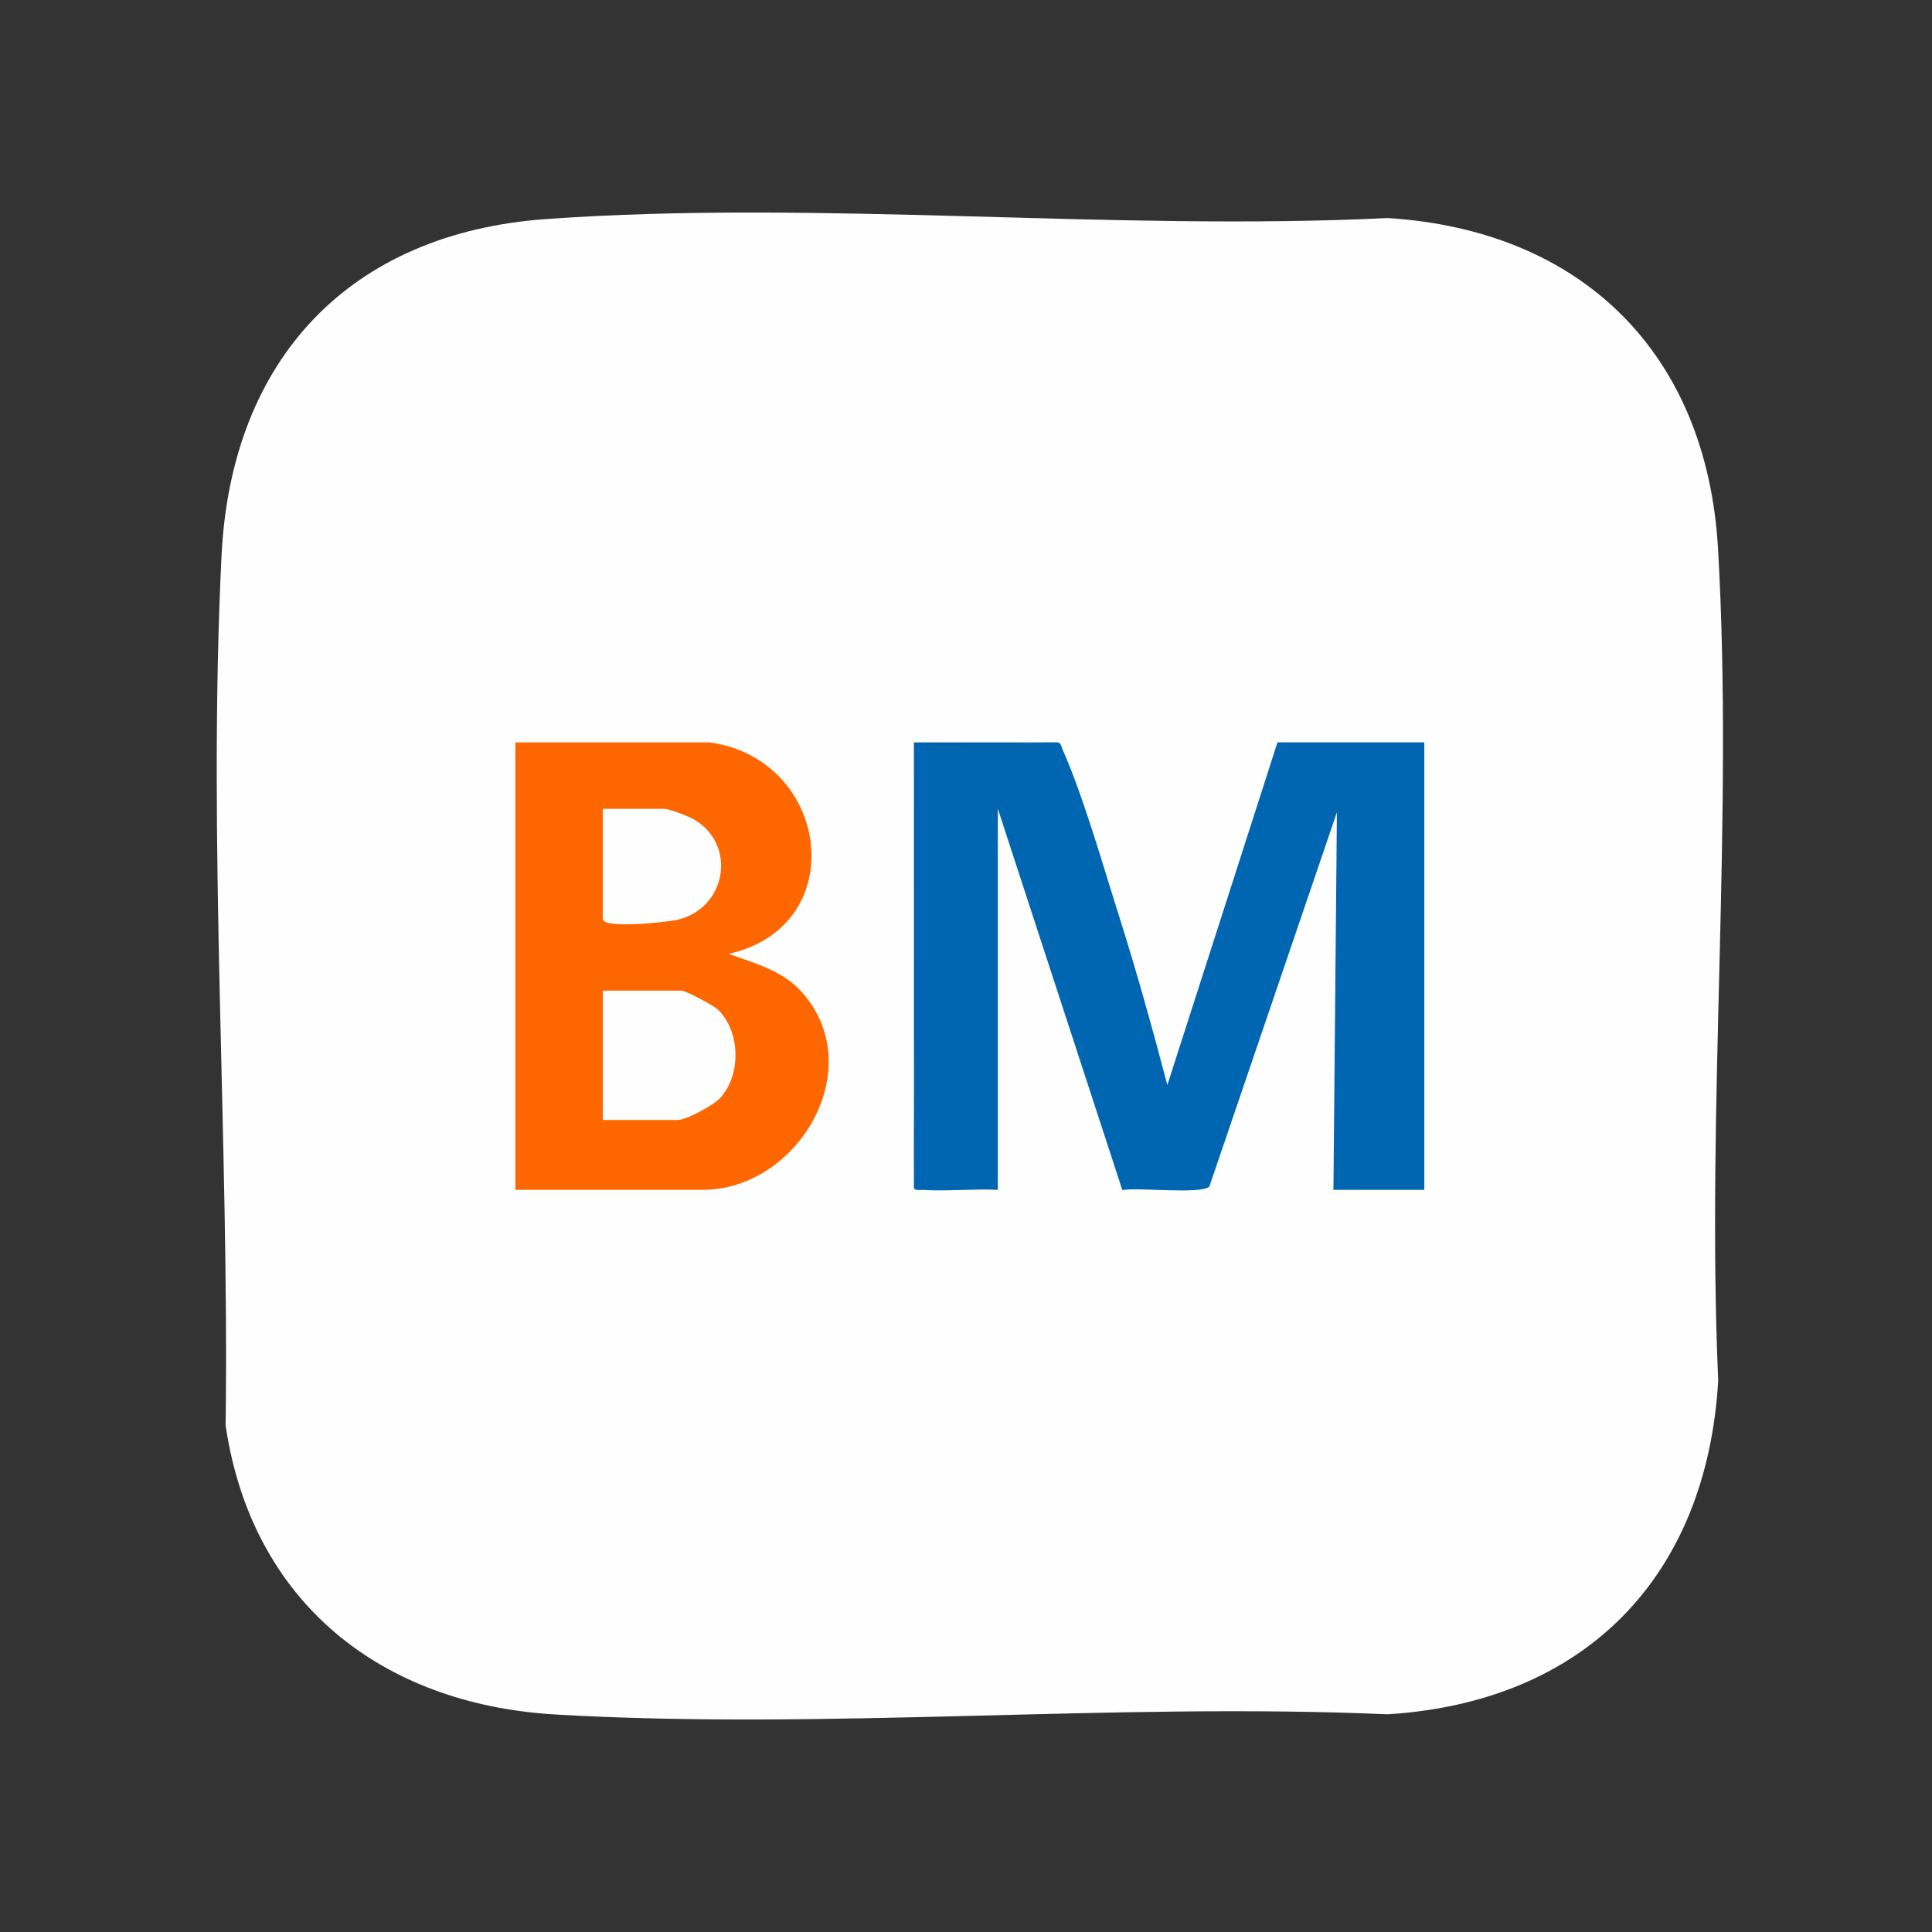
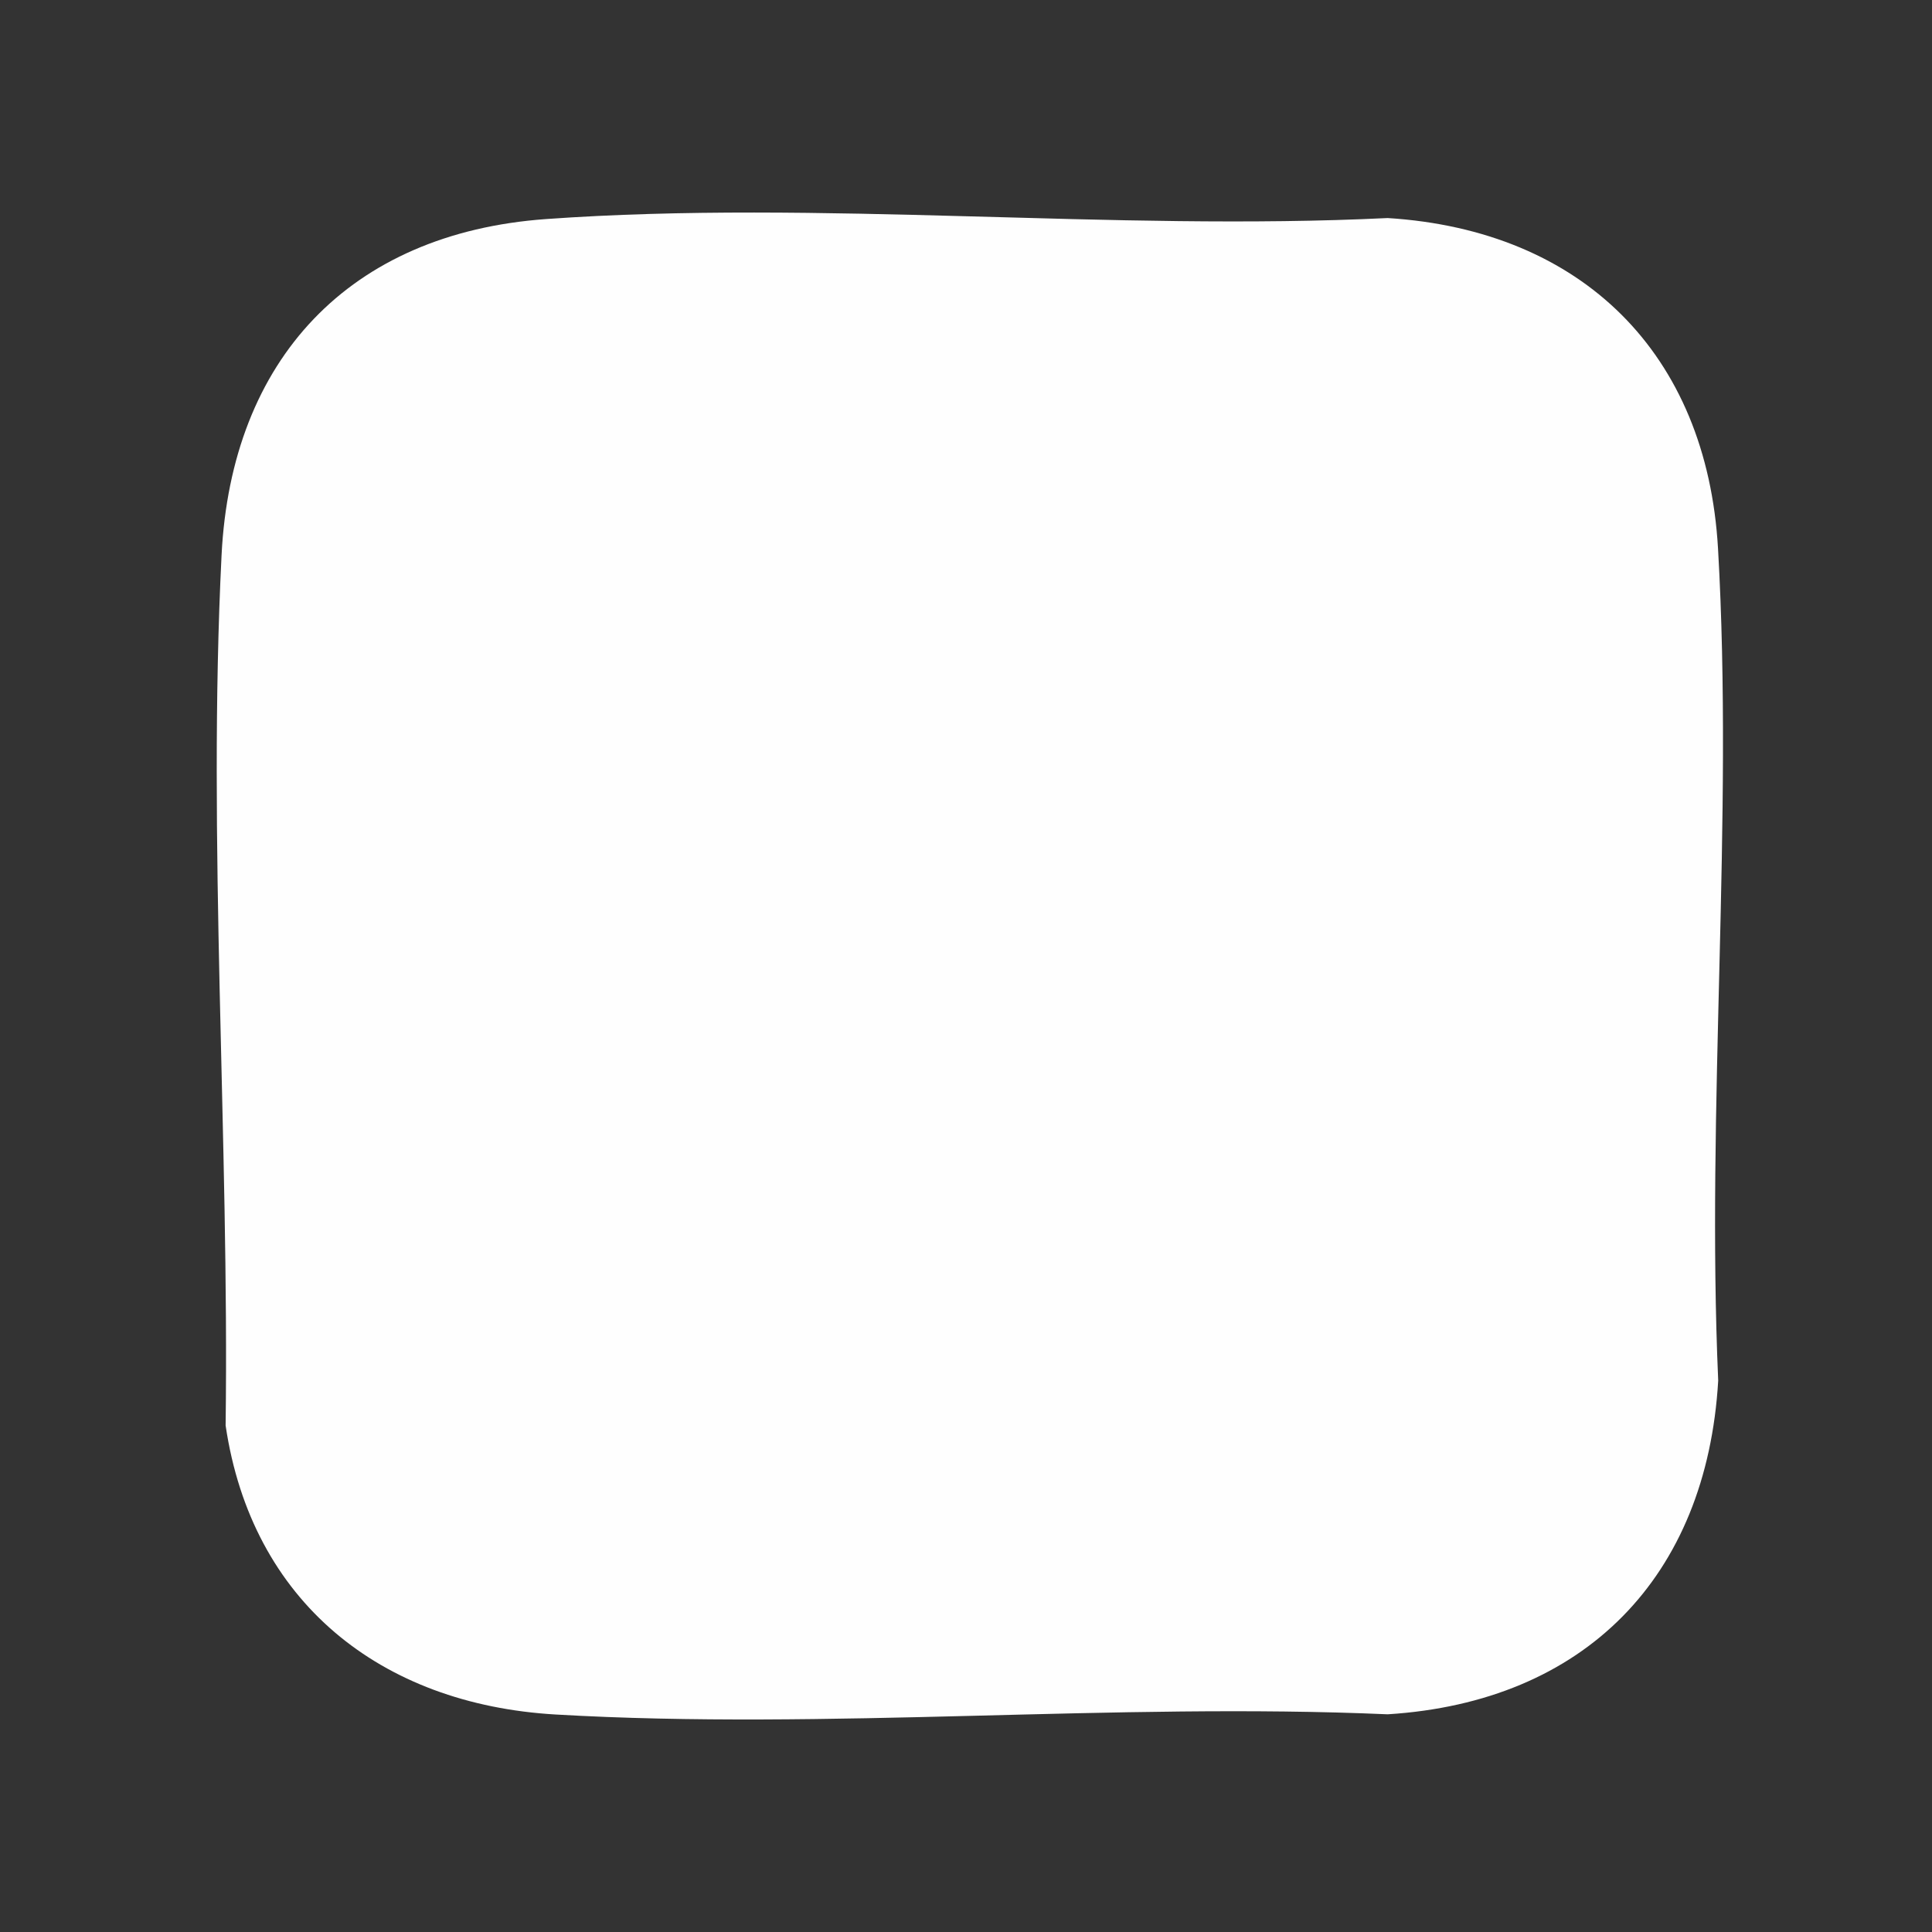
<svg xmlns="http://www.w3.org/2000/svg" id="Ebene_1" data-name="Ebene 1" width="500" height="500" viewBox="0 0 500 500">
  <rect x="0" y="0" width="500" height="500" fill="#333333" stroke="none" />
  <defs>
    <style>
      .cls-1 {
        fill: #0066b2;
      }

      .cls-2 {
        fill: #fe6600;
      }

      .cls-3 {
        fill: #fefefe;
      }

      .cls-4 {
        fill: #0061af;
      }
    </style>
  </defs>
  <path class="cls-3" d="M141.35,56.69c70.71-5.05,146.53,3.21,217.77-.26,50.32,3.15,82.59,35.07,85.5,85.5,4.06,70.41-3.06,144.57.05,215.37-2.97,50.84-34.56,83.17-85.55,86.36-70.74-3.1-145.04,4.15-215.37.05-45.25-2.64-78.61-29.15-85.36-74.79.96-73.96-4.72-151.51-1.05-225.23,2.52-50.66,33.08-83.36,84.01-87Z" />
-   <path class="cls-1" d="M273.62,192.13c.99,0,1.03,1.09,1.35,1.8,5.35,11.98,10.56,30.3,14.67,43.24,4.57,14.4,8.62,29.04,12.47,43.63l28.5-88.68h38v115.81h-23.52l.9-97.71-33,96.82c-1.79,2.15-18.67.19-22.53.95l-32.22-98.68v98.62c-6.42-.31-13.06.42-19.47.01-.78-.05-2.43.36-2.25-.92l.45-114.29,36.65-.62Z" />
-   <path class="cls-2" d="M183.6,192.13c31.28,4.23,37.04,47.57,4.98,54.73,6.78,2.45,13.98,4.31,18.99,9.96,17.55,19.78-1.12,51.12-25.78,51.12h-48.41v-115.81h50.22Z" />
-   <polygon class="cls-4" points="273.62 192.13 237.43 193.03 236.53 307.04 236.52 192.13 273.62 192.13" />
-   <path class="cls-3" d="M156,289.85v-33.48h20.36c1.09,0,8.36,3.85,9.5,4.97,5.85,5.74,5.98,17.11.36,22.99-1.67,1.75-8.62,5.52-10.77,5.52h-19.45Z" />
-   <path class="cls-3" d="M156,209.32h15.83c1.37,0,6.52,1.97,7.99,2.87,11.04,6.74,8.04,23.02-4.59,25.87-2.46.56-19.24,2.42-19.24-.24v-28.5Z" />
</svg>